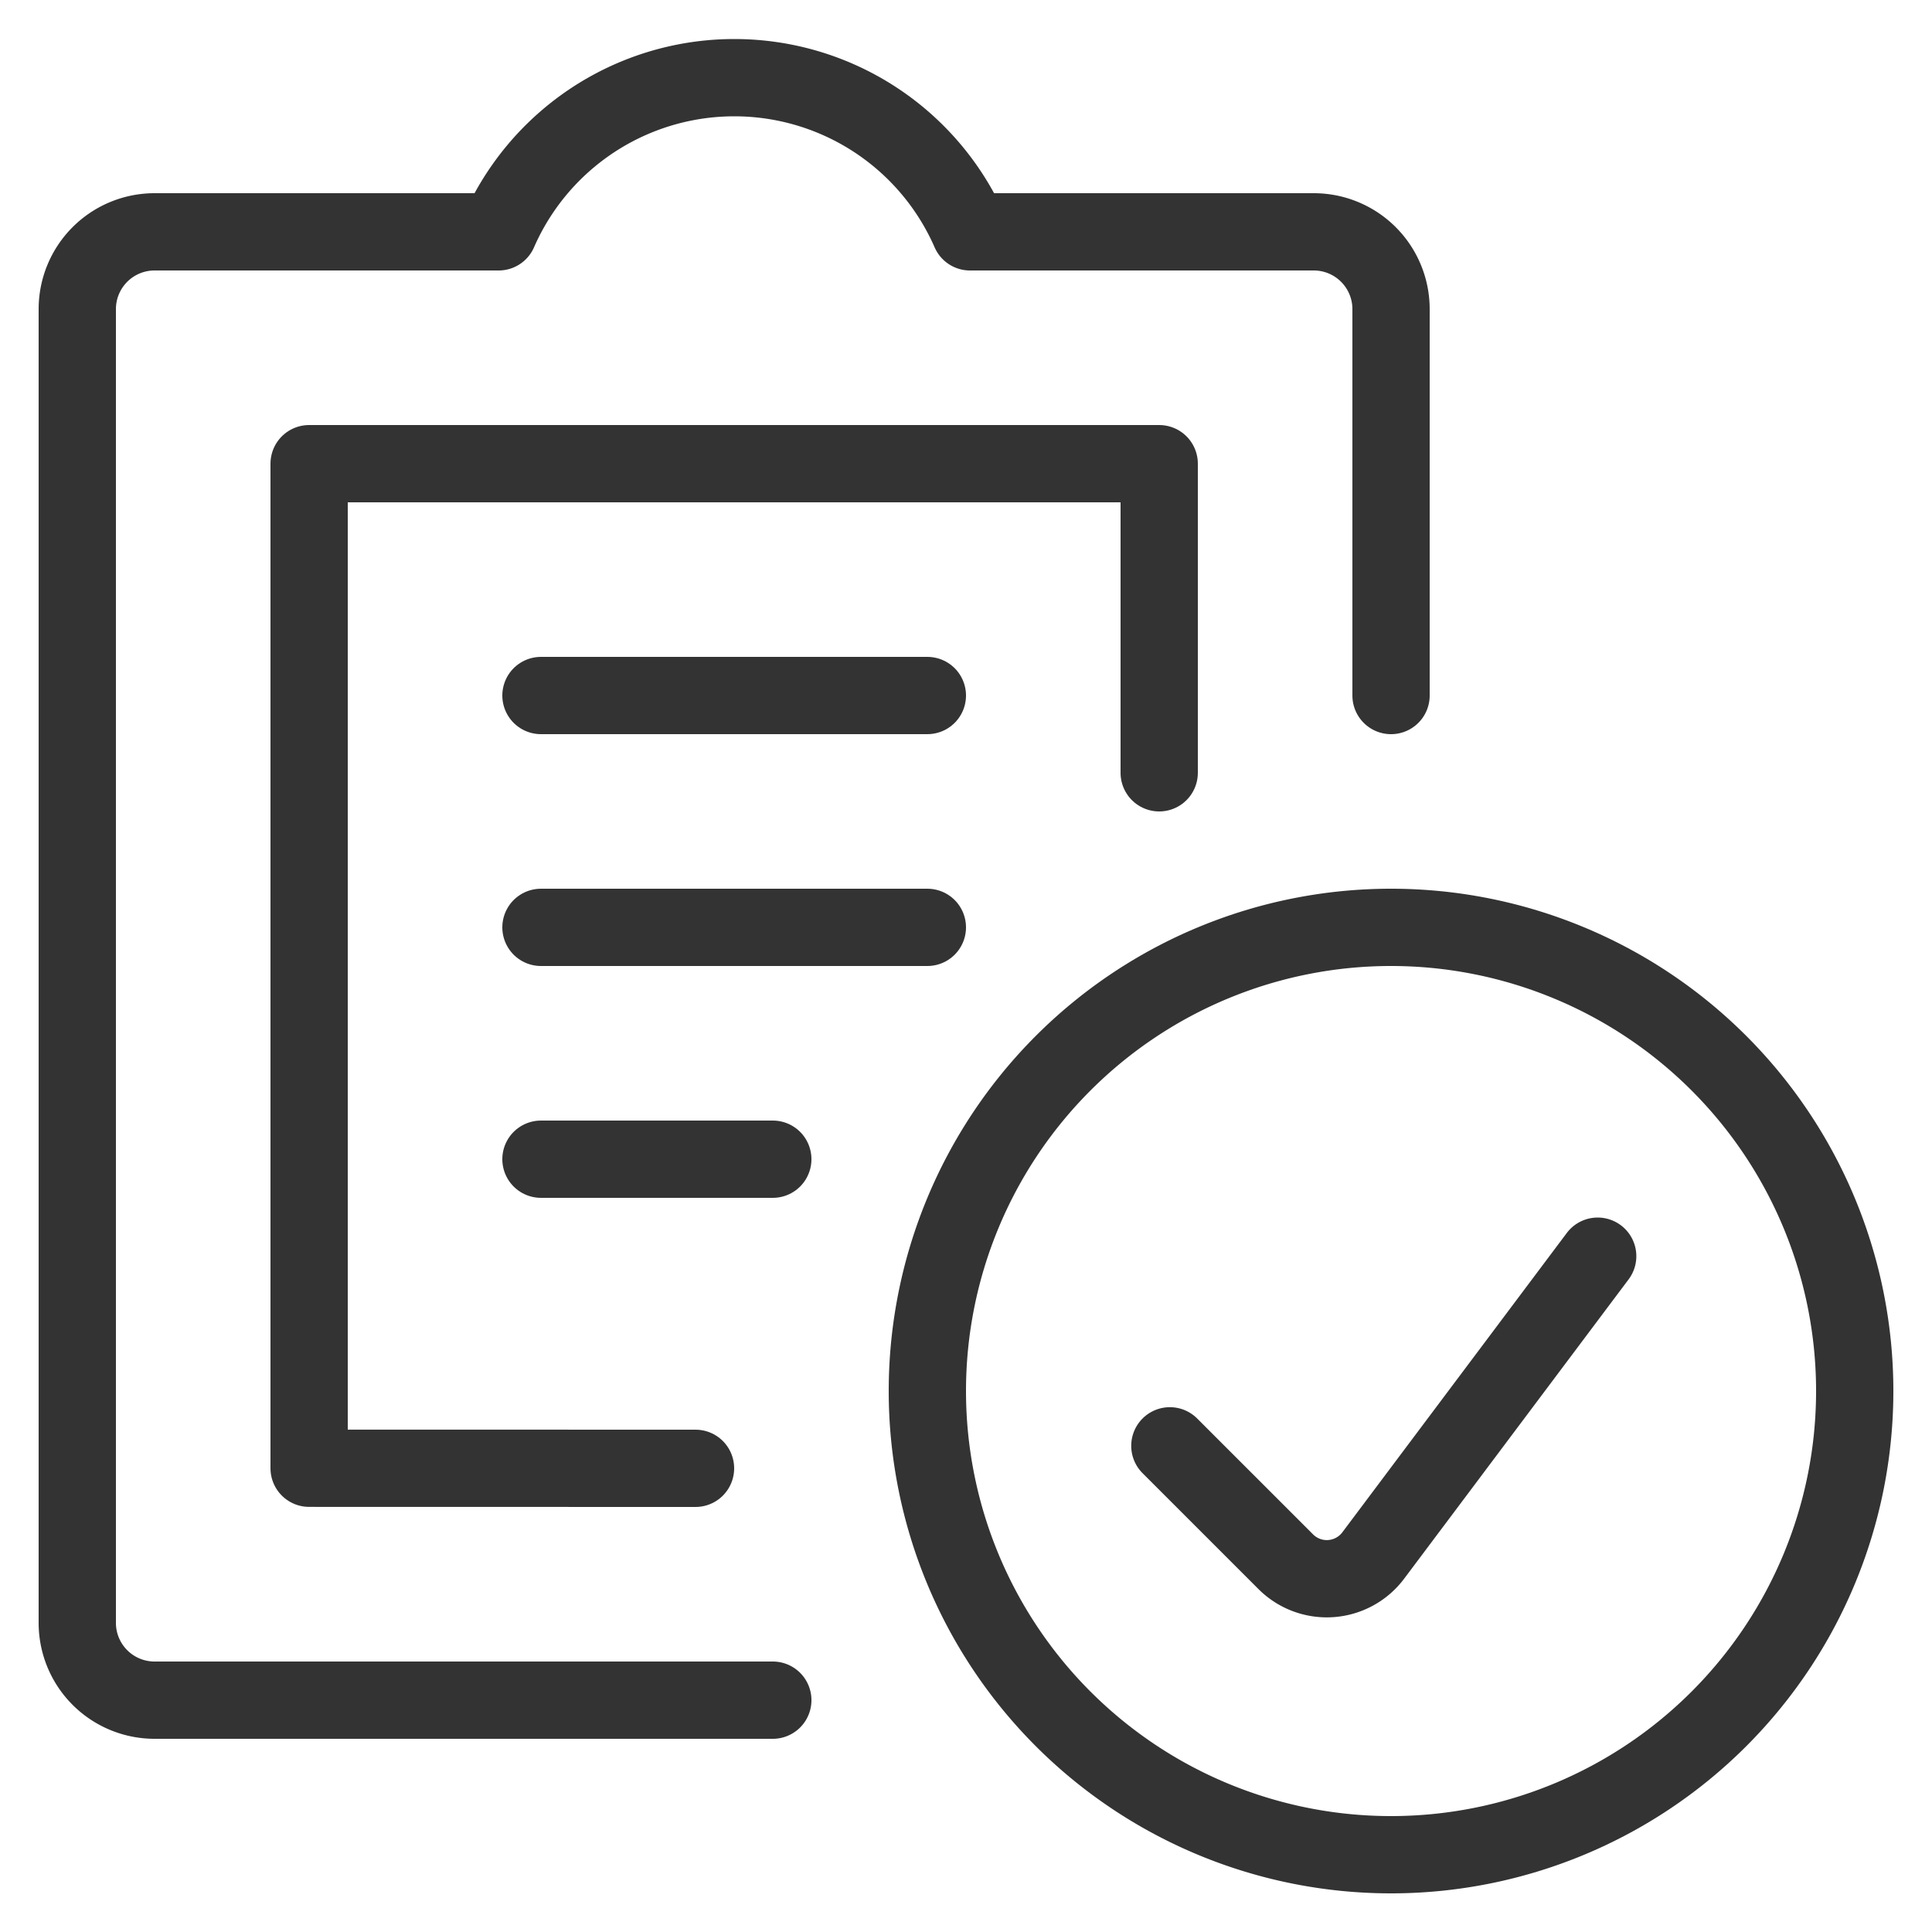
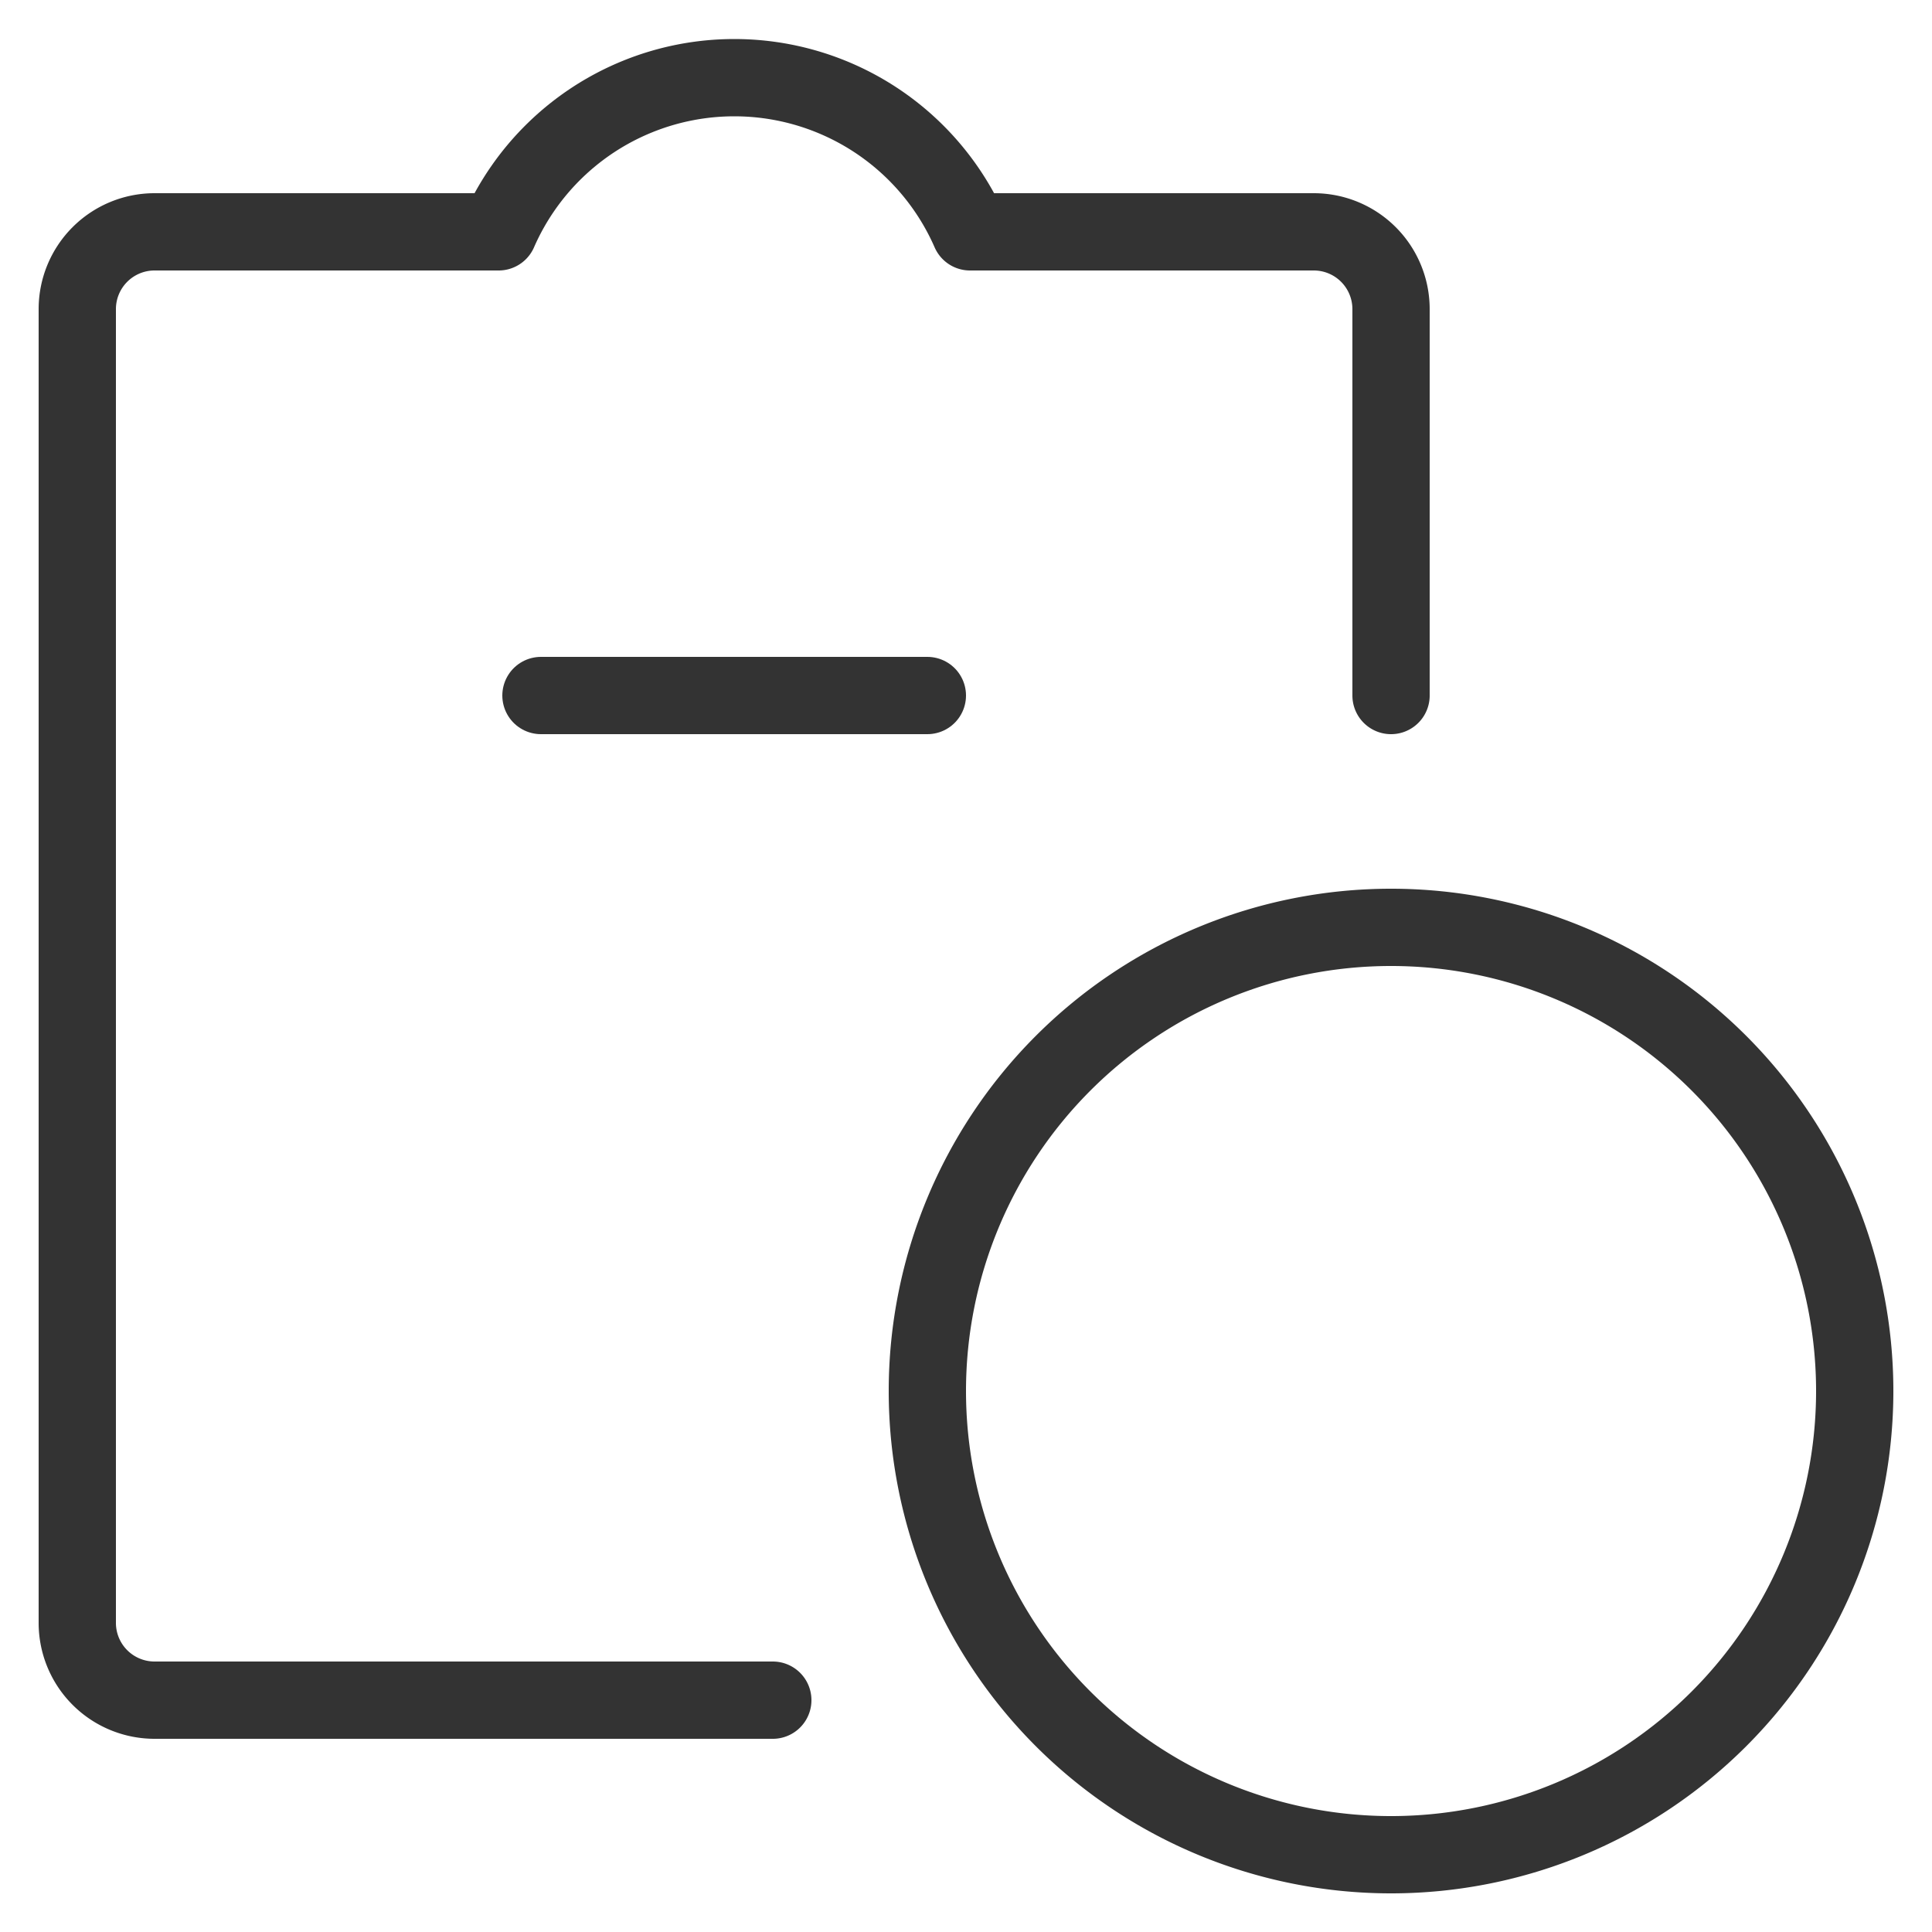
<svg xmlns="http://www.w3.org/2000/svg" viewBox="-2 -2 100 100" id="Task-List-Check-1--Streamline-Ultimate" height="100" width="100">
  <desc>
    Task List Check 1 Streamline Icon: https://streamlinehq.com
  </desc>
-   <path d="m58 38 0 -16 -44 0 0 51.996 20 0.004" fill="none" stroke="#333333" stroke-linecap="round" stroke-linejoin="round" stroke-width="4" />
  <path d="M70 34v-20a4 4 0 0 0 -4 -4h-17.792a13.316 13.316 0 0 0 -24.4 0H6a4 4 0 0 0 -4 4v68a4 4 0 0 0 4 4h32" fill="none" stroke="#333333" stroke-linecap="round" stroke-linejoin="round" stroke-width="4" />
  <path d="m26 34 20 0" fill="none" stroke="#333333" stroke-linecap="round" stroke-linejoin="round" stroke-width="4" />
-   <path d="m26 46 20 0" fill="none" stroke="#333333" stroke-linecap="round" stroke-linejoin="round" stroke-width="4" />
-   <path d="m26 58 12 0" fill="none" stroke="#333333" stroke-linecap="round" stroke-linejoin="round" stroke-width="4" />
-   <path d="M46 70a24 24 0 1 0 48 0 24 24 0 1 0 -48 0Z" fill="none" stroke="#333333" stroke-linecap="round" stroke-linejoin="round" stroke-width="4" />
-   <path d="m80.696 63.02 -11.62 15.496a3.004 3.004 0 0 1 -4.524 0.32l-6 -6" fill="none" stroke="#333333" stroke-linecap="round" stroke-linejoin="round" stroke-width="4" />
+   <path d="M46 70a24 24 0 1 0 48 0 24 24 0 1 0 -48 0" fill="none" stroke="#333333" stroke-linecap="round" stroke-linejoin="round" stroke-width="4" />
</svg>